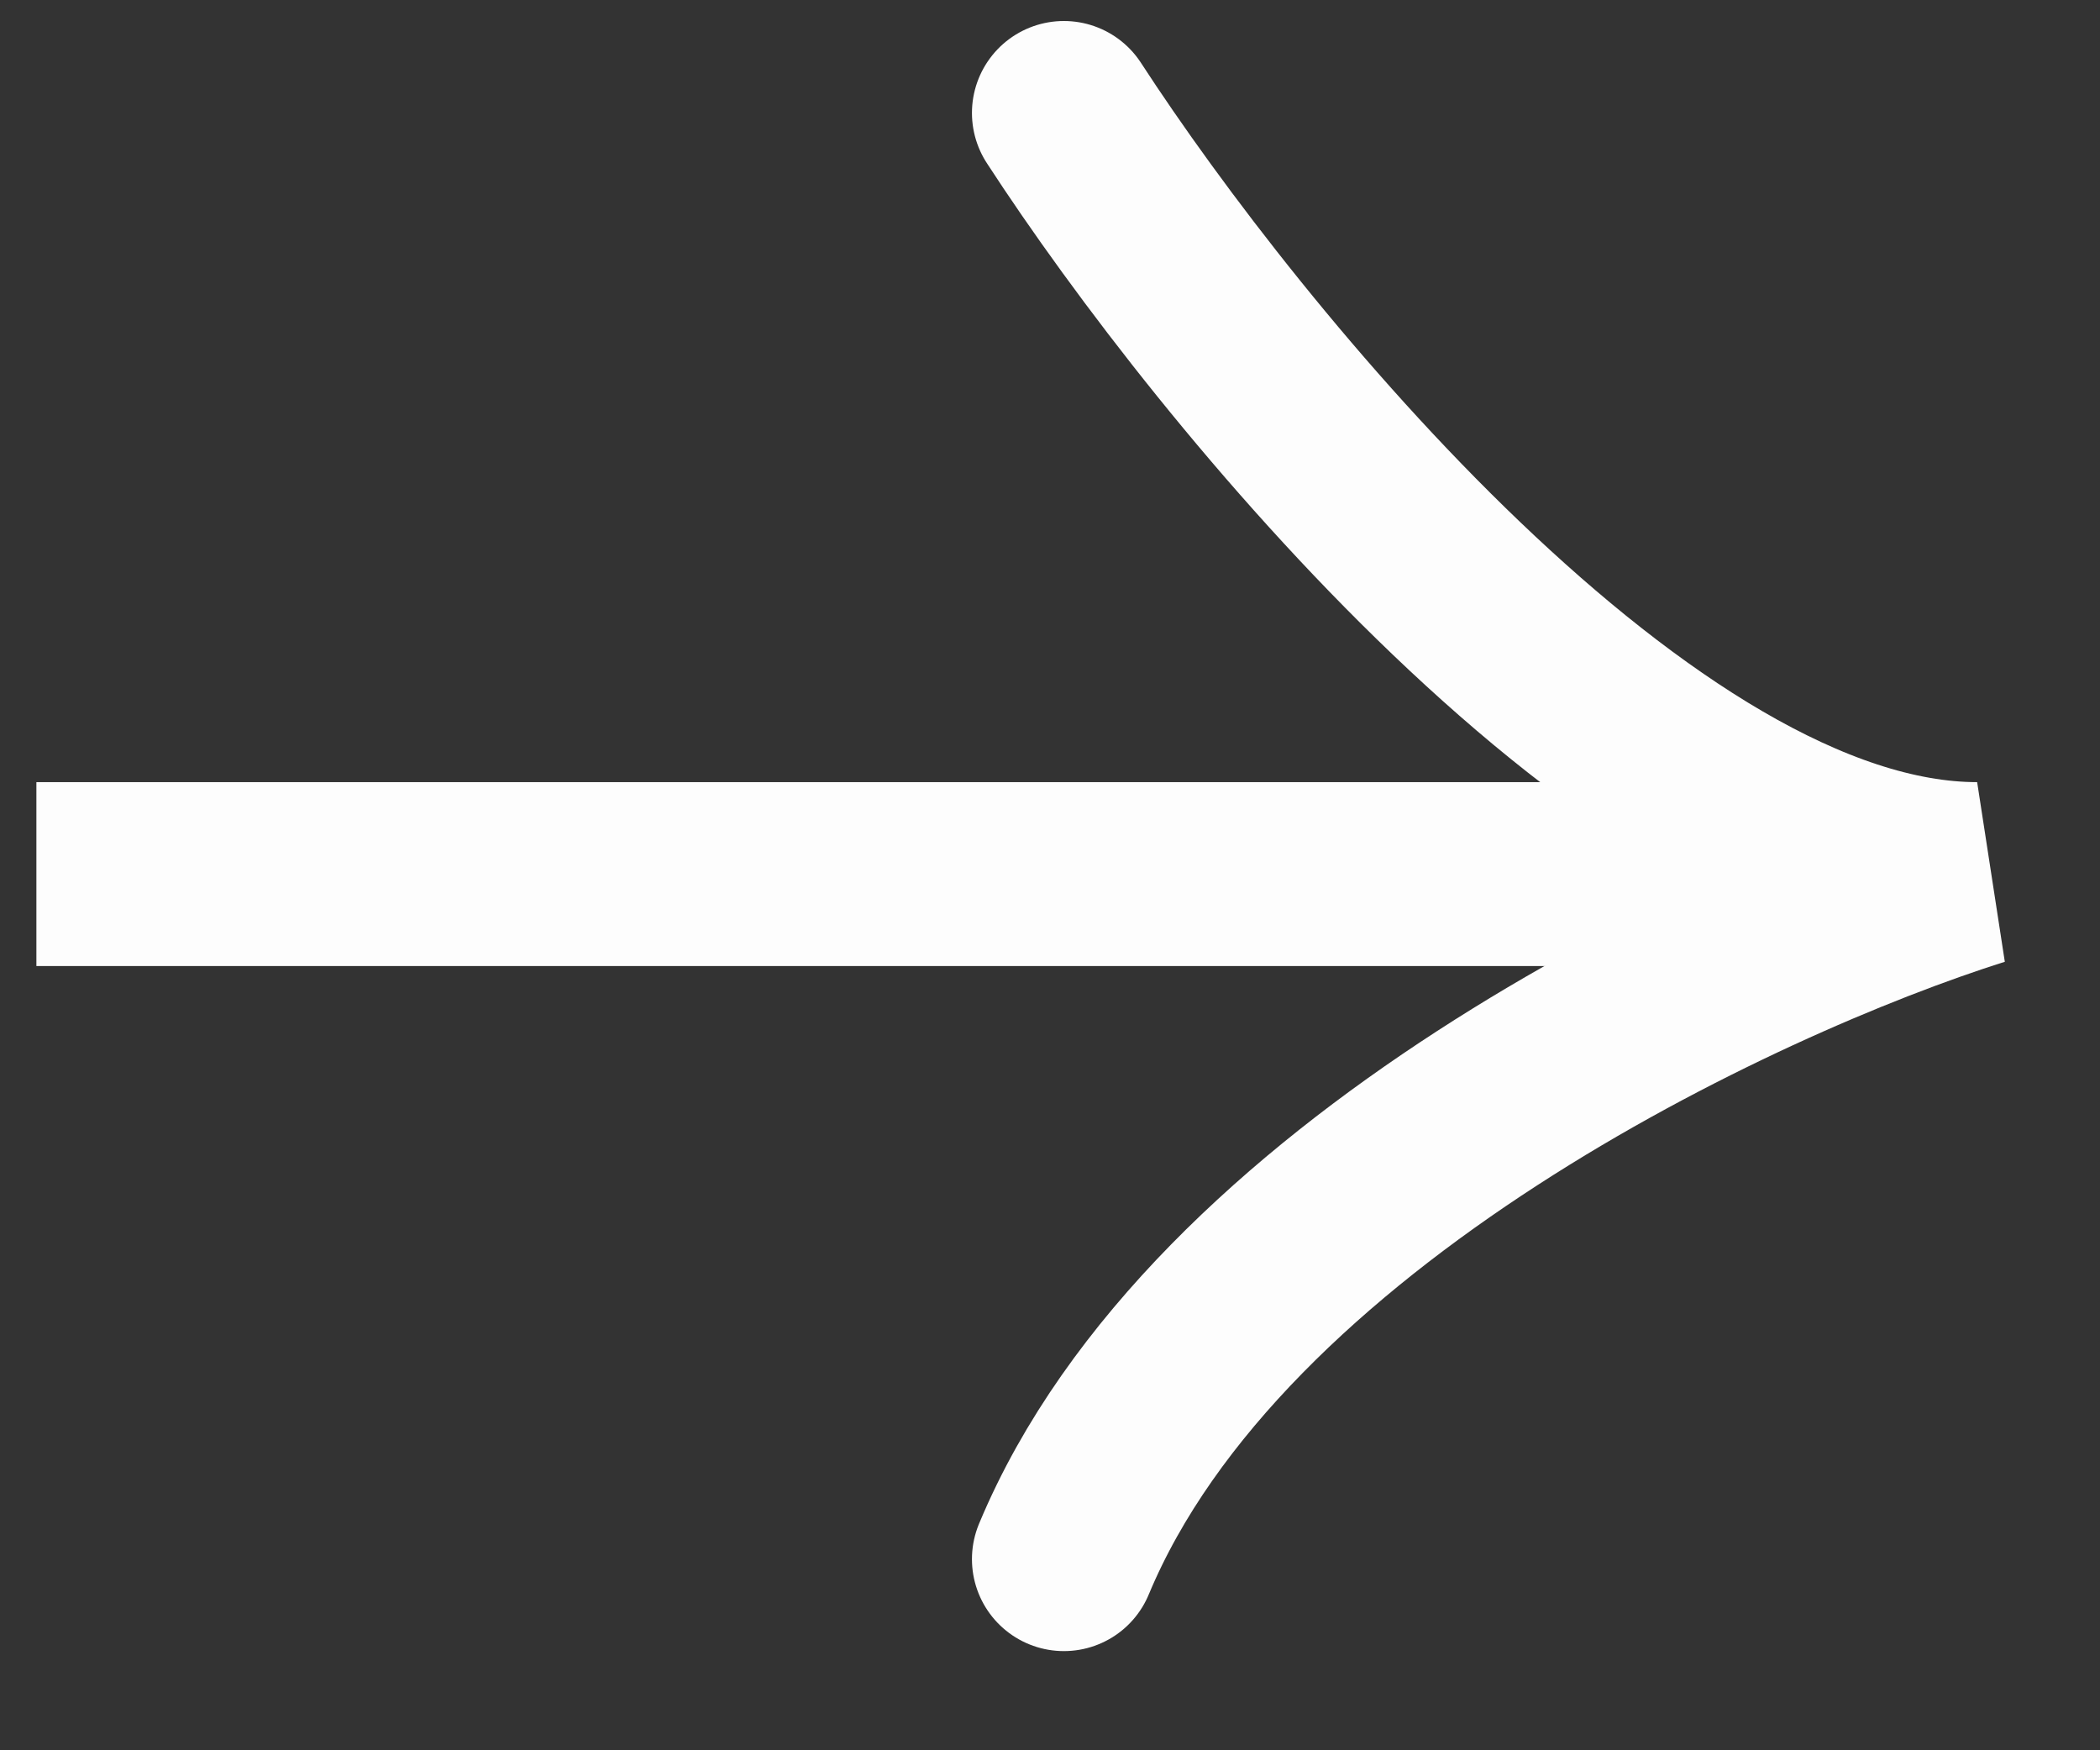
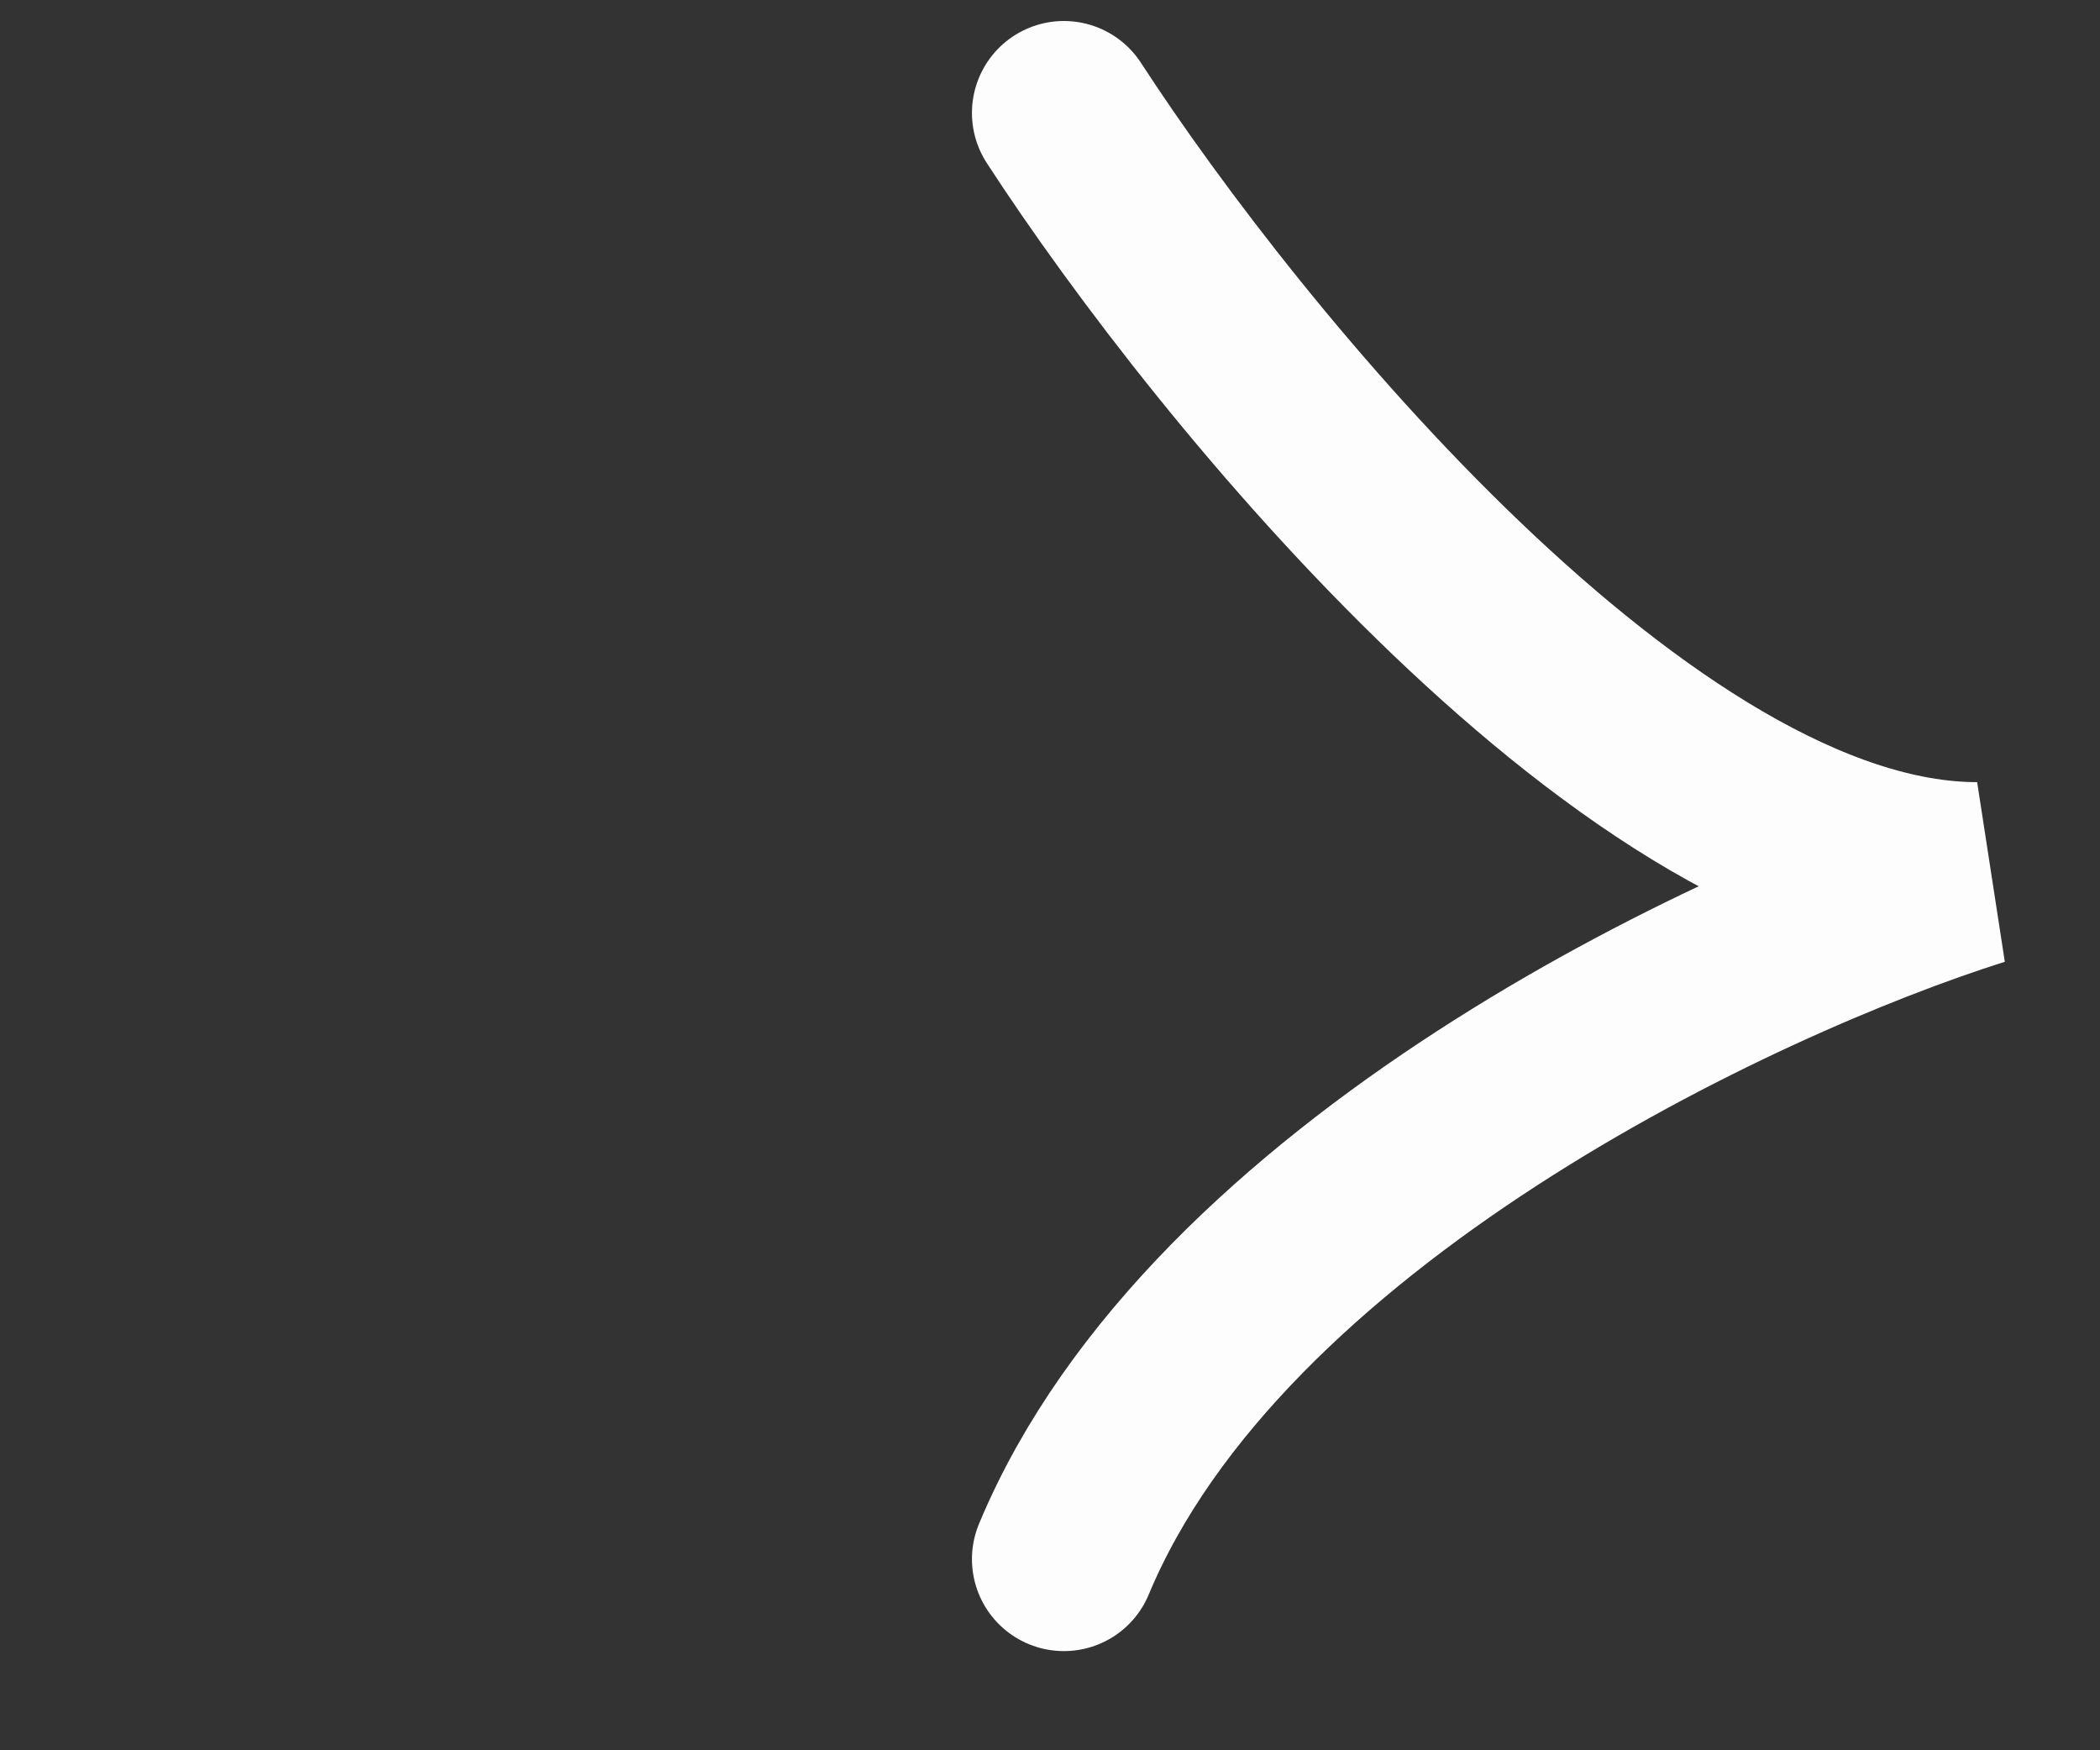
<svg xmlns="http://www.w3.org/2000/svg" width="18" height="15" viewBox="0 0 18 15" fill="none">
  <rect x="0" y="0" width="18" height="15" fill="#333333" stroke="none" />
  <path d="M9.119 0.968C10.532 3.142 14.077 7.491 16.947 7.491C14.881 8.143 10.424 10.231 9.119 13.362" stroke="#FDFDFD" stroke-width="1.576" stroke-linecap="round" />
-   <path d="M16.62 7.491L0.312 7.491" stroke="#FDFDFD" stroke-width="1.576" />
</svg>